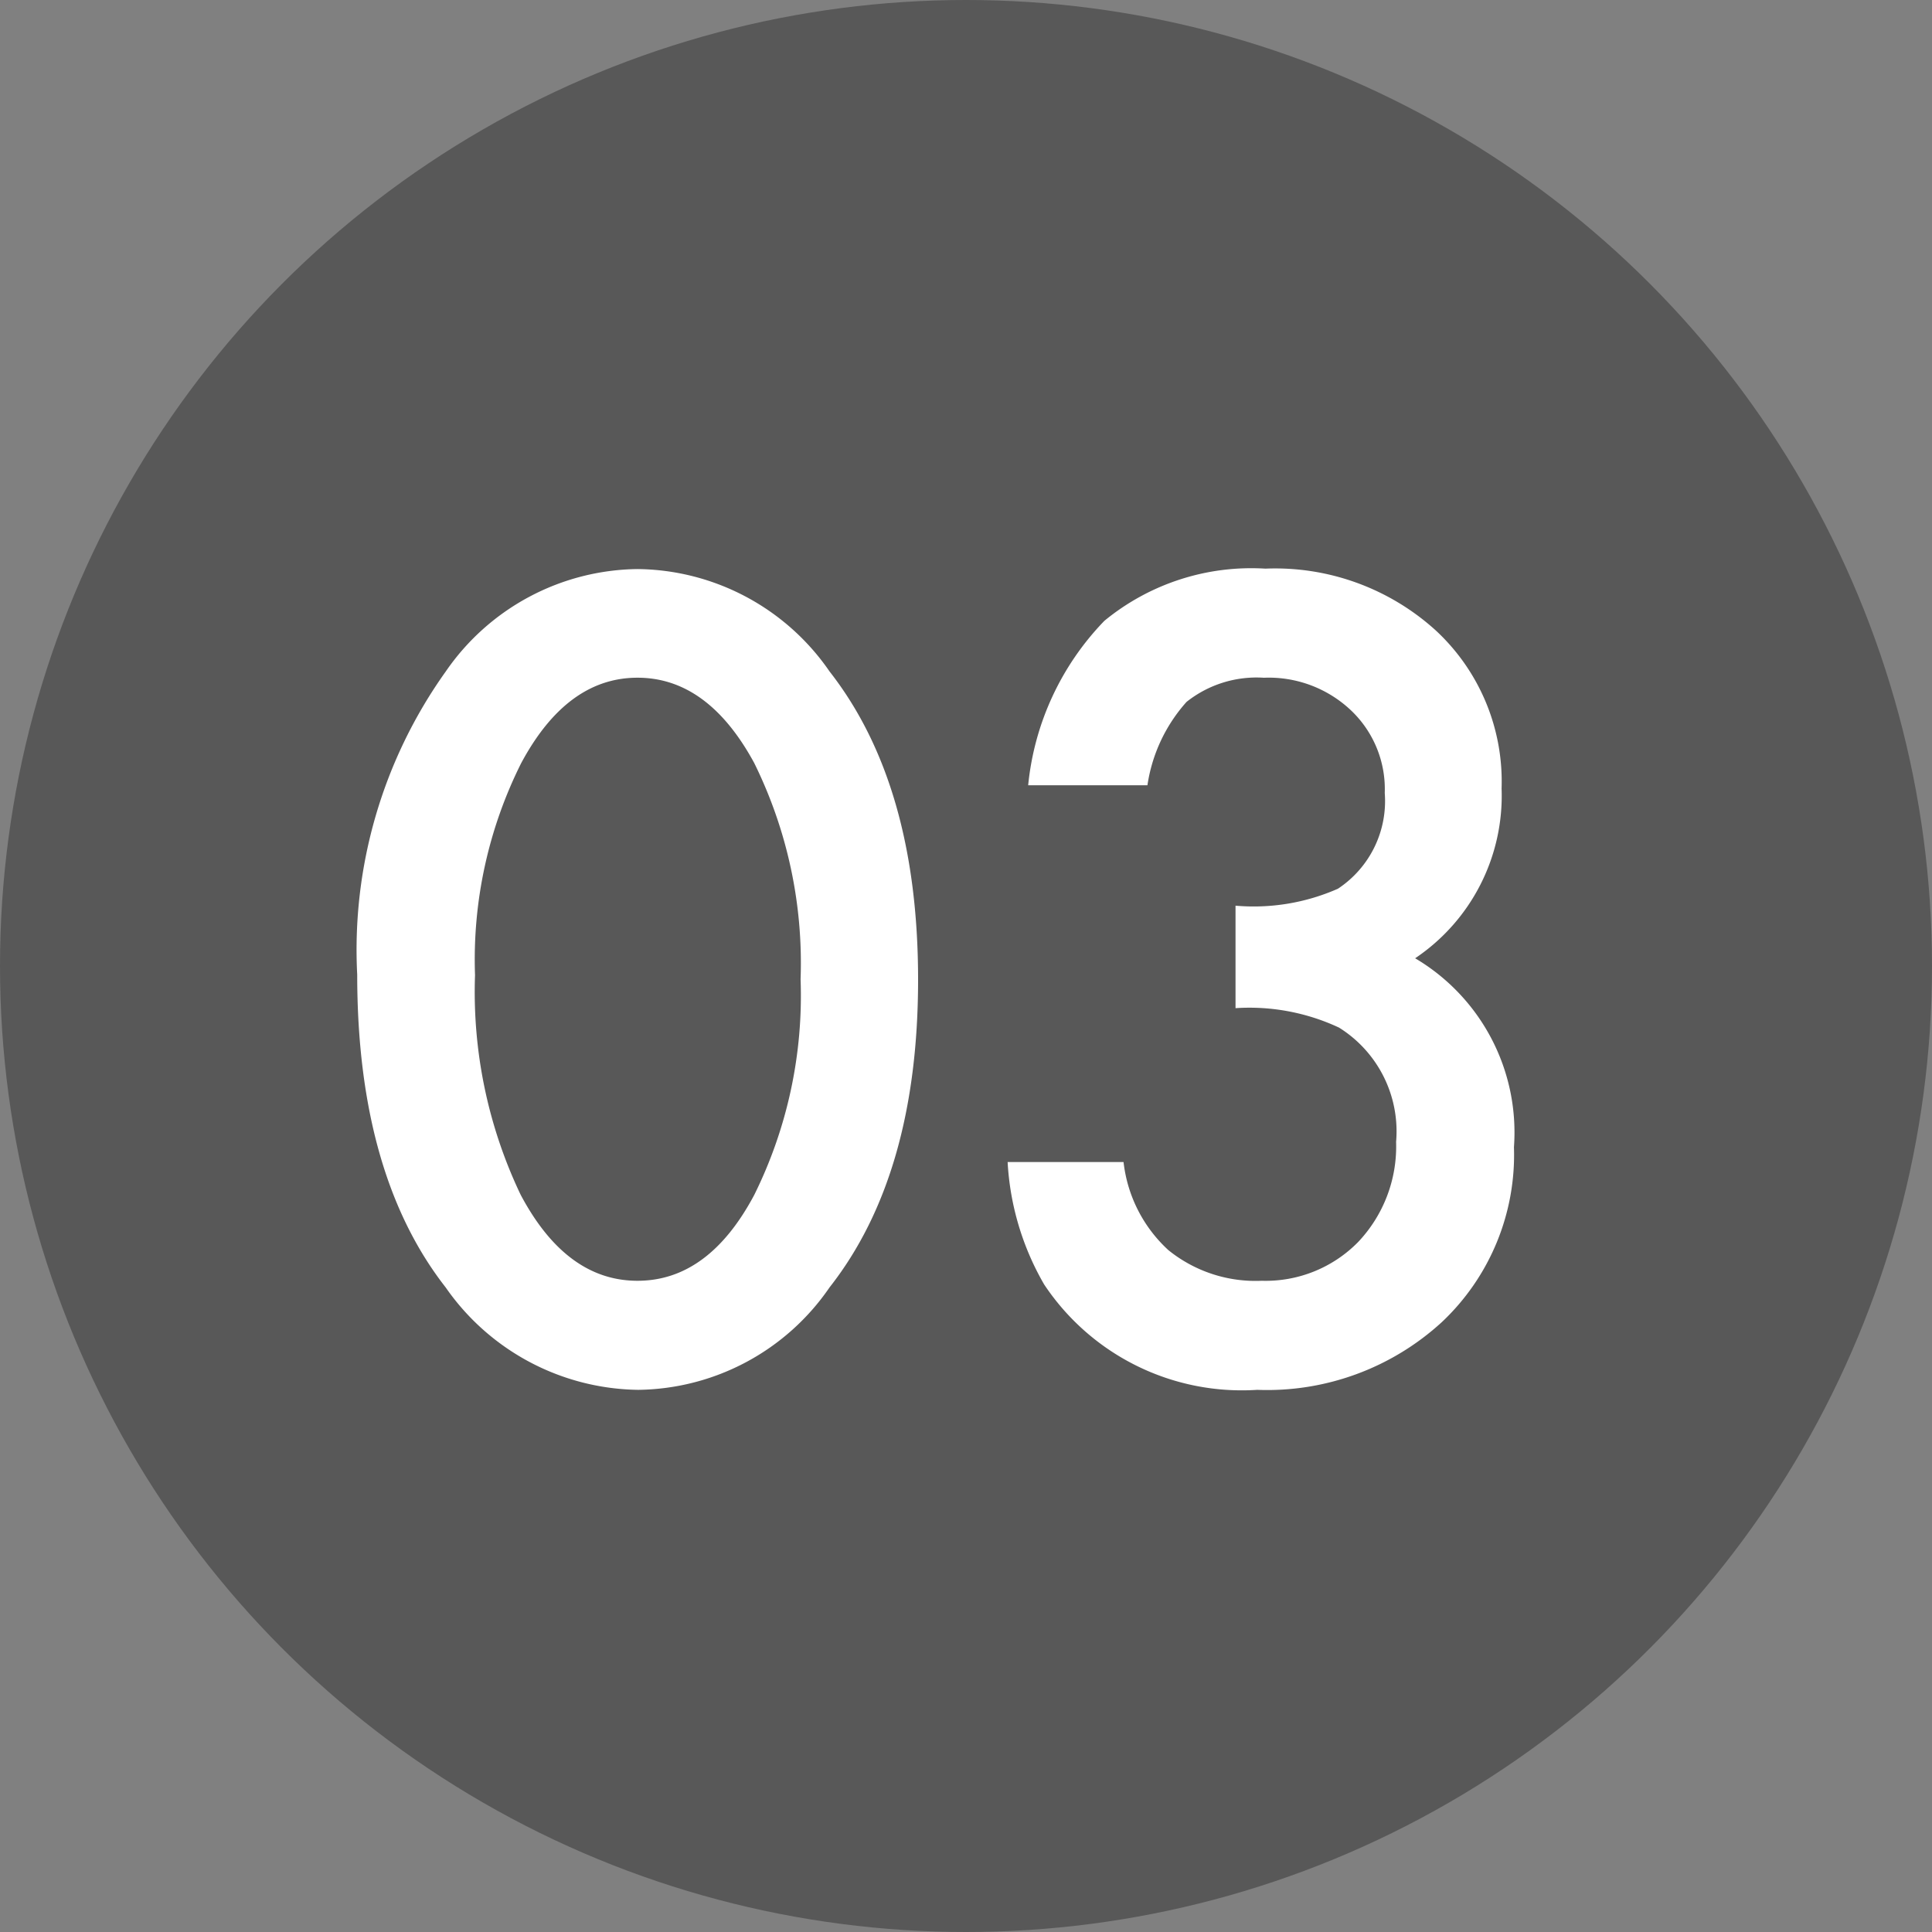
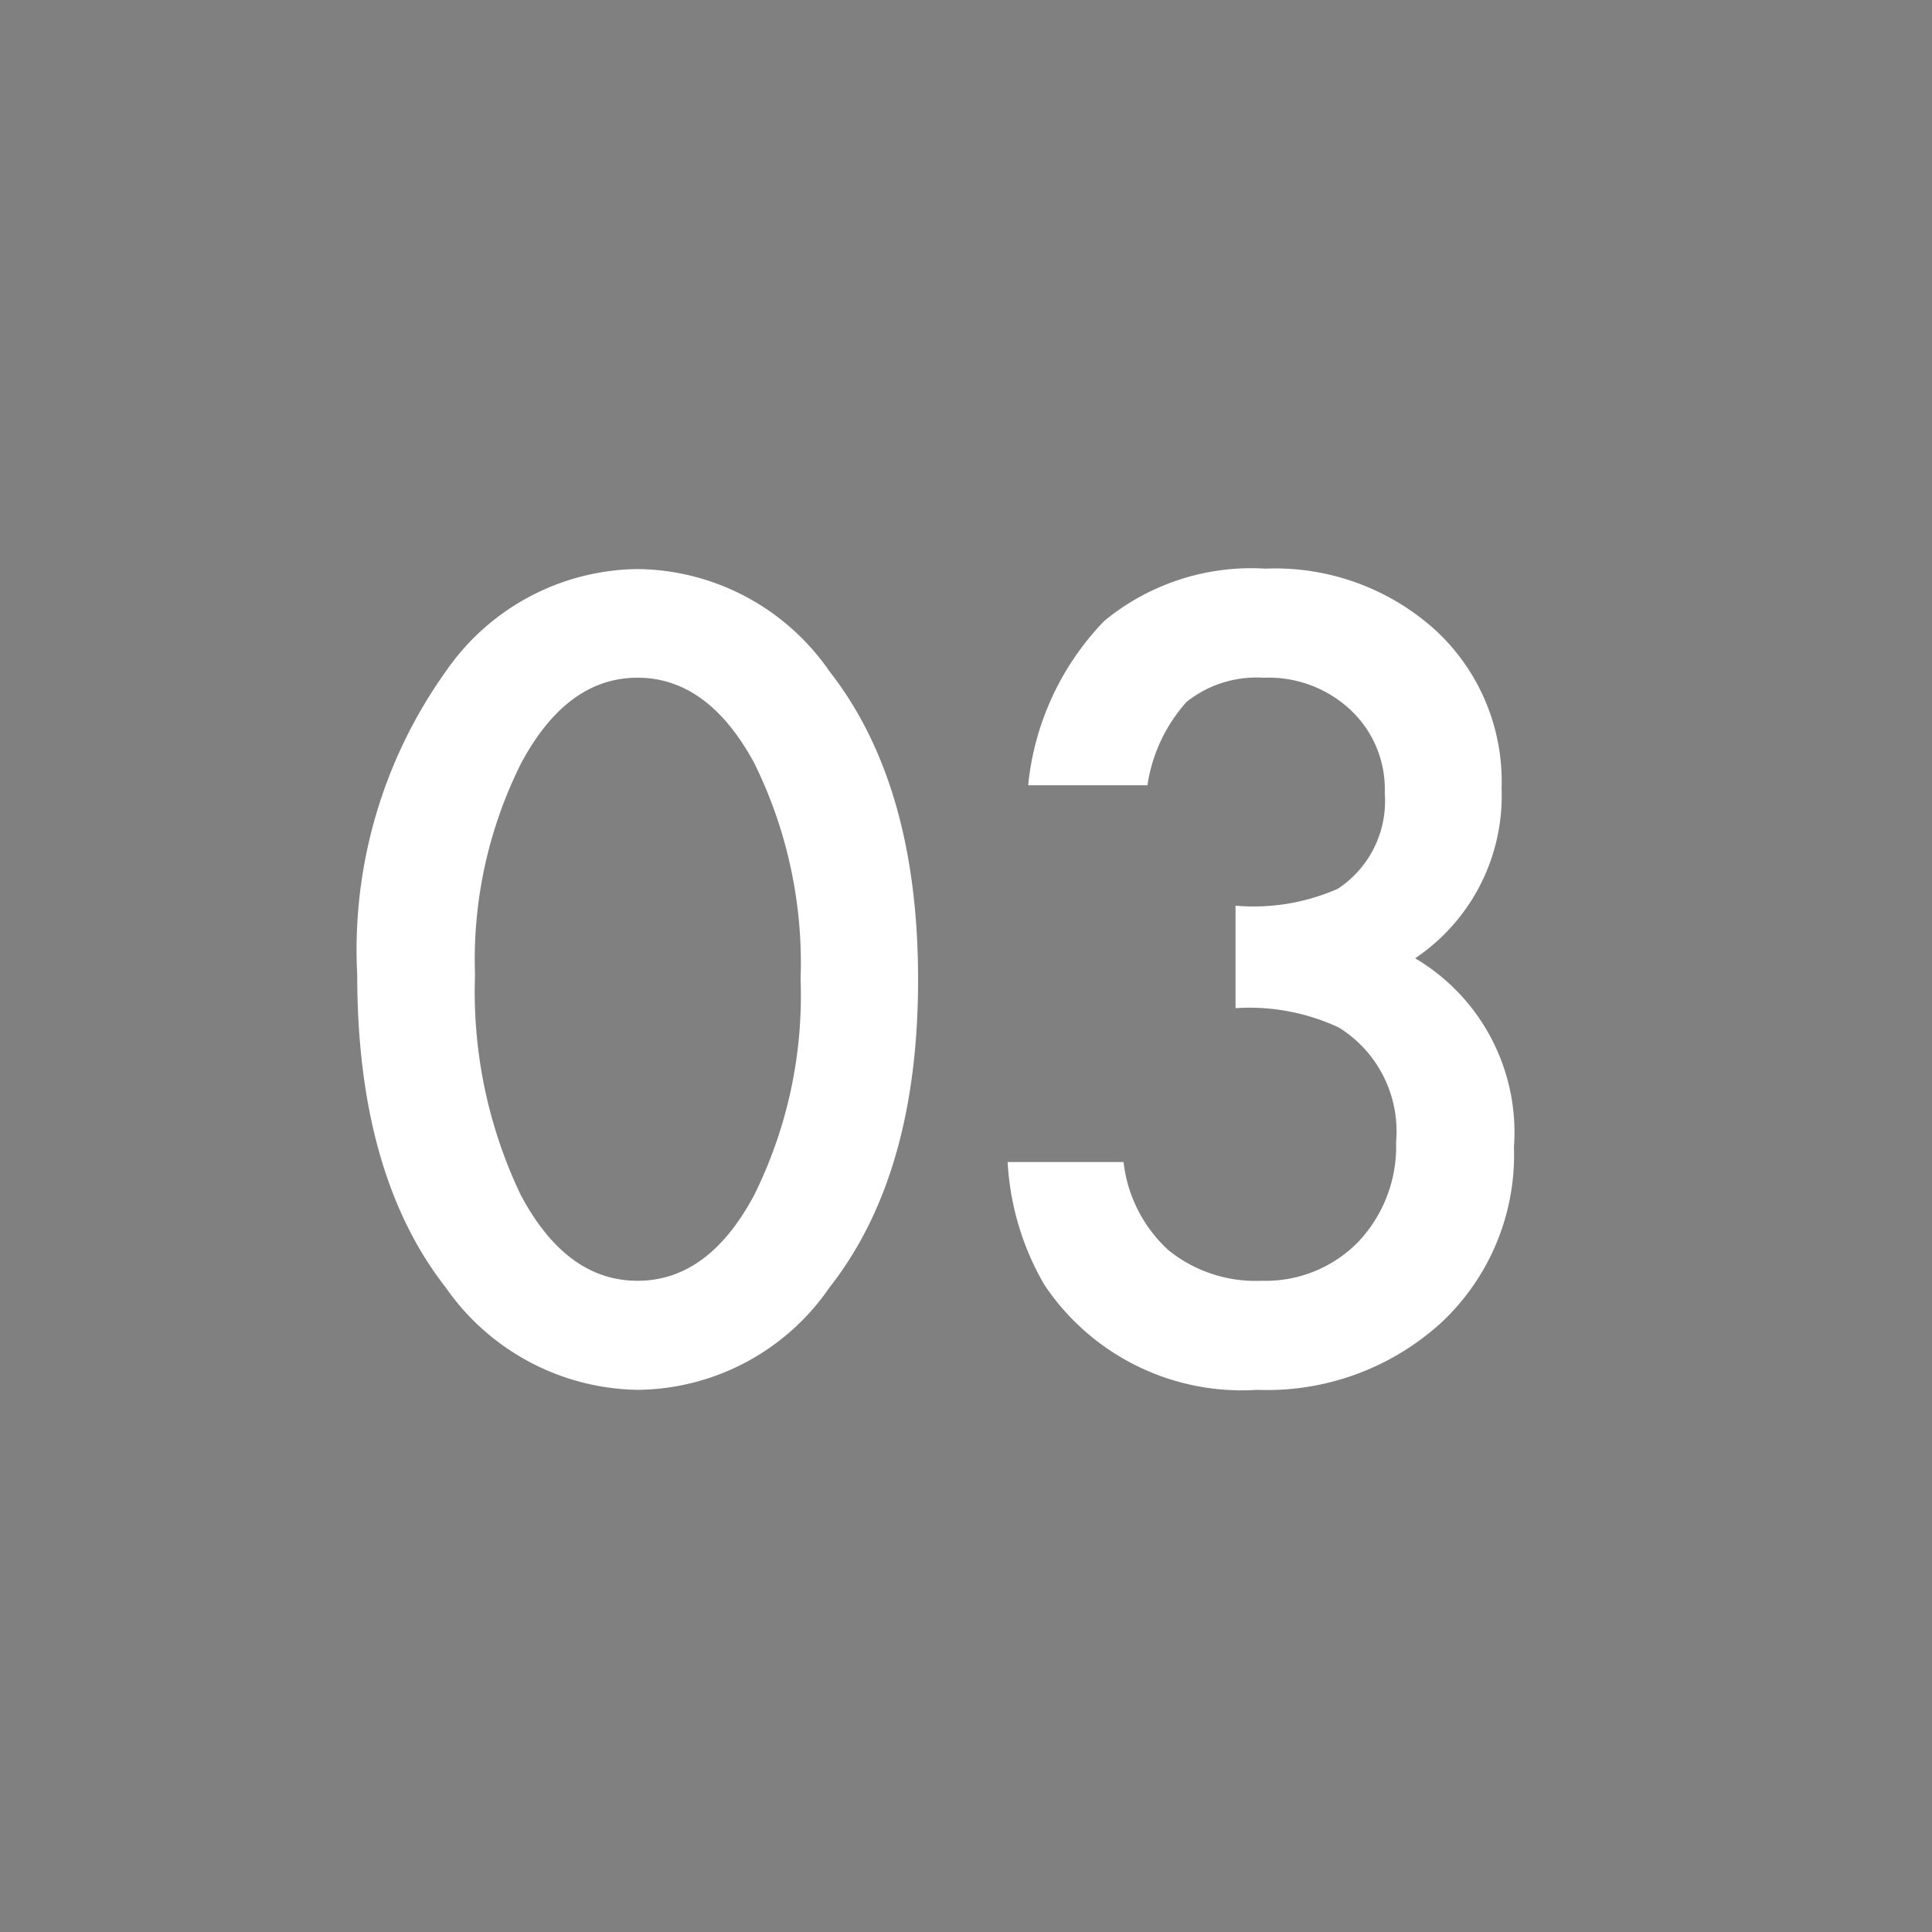
<svg xmlns="http://www.w3.org/2000/svg" width="55" height="55" viewBox="0 0 55 55">
  <rect x="0" y="0" width="55" height="55" fill="#808080" stroke="none" />
  <g transform="translate(-932 -592)">
-     <circle cx="27.5" cy="27.5" r="27.5" transform="translate(932 592)" fill="#585858" />
    <path d="M-17.241-11.455a13.634,13.634,0,0,1,2.52-8.628A6.716,6.716,0,0,1-9.258-23a6.716,6.716,0,0,1,5.464,2.915q2.52,3.223,2.52,8.774t-2.52,8.76A6.7,6.7,0,0,1-9.243.366a6.782,6.782,0,0,1-5.479-2.915Q-17.241-5.771-17.241-11.455Zm3.354.015a13.4,13.4,0,0,0,1.3,6.255q1.3,2.446,3.325,2.446t3.325-2.446a12.78,12.78,0,0,0,1.318-6.138,12.869,12.869,0,0,0-1.318-6.152q-1.318-2.432-3.325-2.432t-3.311,2.432A12.486,12.486,0,0,0-13.887-11.44Zm21.65.938v-2.915a5.944,5.944,0,0,0,2.915-.483,2.99,2.99,0,0,0,1.333-2.725,3.088,3.088,0,0,0-.967-2.358,3.407,3.407,0,0,0-2.476-.923,3.2,3.2,0,0,0-2.2.688,4.561,4.561,0,0,0-1.113,2.373H1.86a7.836,7.836,0,0,1,2.168-4.68,6.583,6.583,0,0,1,4.585-1.487,6.8,6.8,0,0,1,4.849,1.758,5.863,5.863,0,0,1,1.875,4.5,5.573,5.573,0,0,1-2.461,4.834,5.758,5.758,0,0,1,2.813,5.376,6.539,6.539,0,0,1-2.051,4.98A7.357,7.357,0,0,1,8.379.366a6.757,6.757,0,0,1-6.064-3,7.794,7.794,0,0,1-1.04-3.486h3.3A4.008,4.008,0,0,0,5.852-3.611a3.945,3.945,0,0,0,2.659.872,3.687,3.687,0,0,0,2.739-1.1,3.955,3.955,0,0,0,1.084-2.856,3.479,3.479,0,0,0-1.626-3.252A6.02,6.02,0,0,0,7.764-10.5Z" transform="translate(959.41 631.2)" fill="#fff" />
  </g>
</svg>